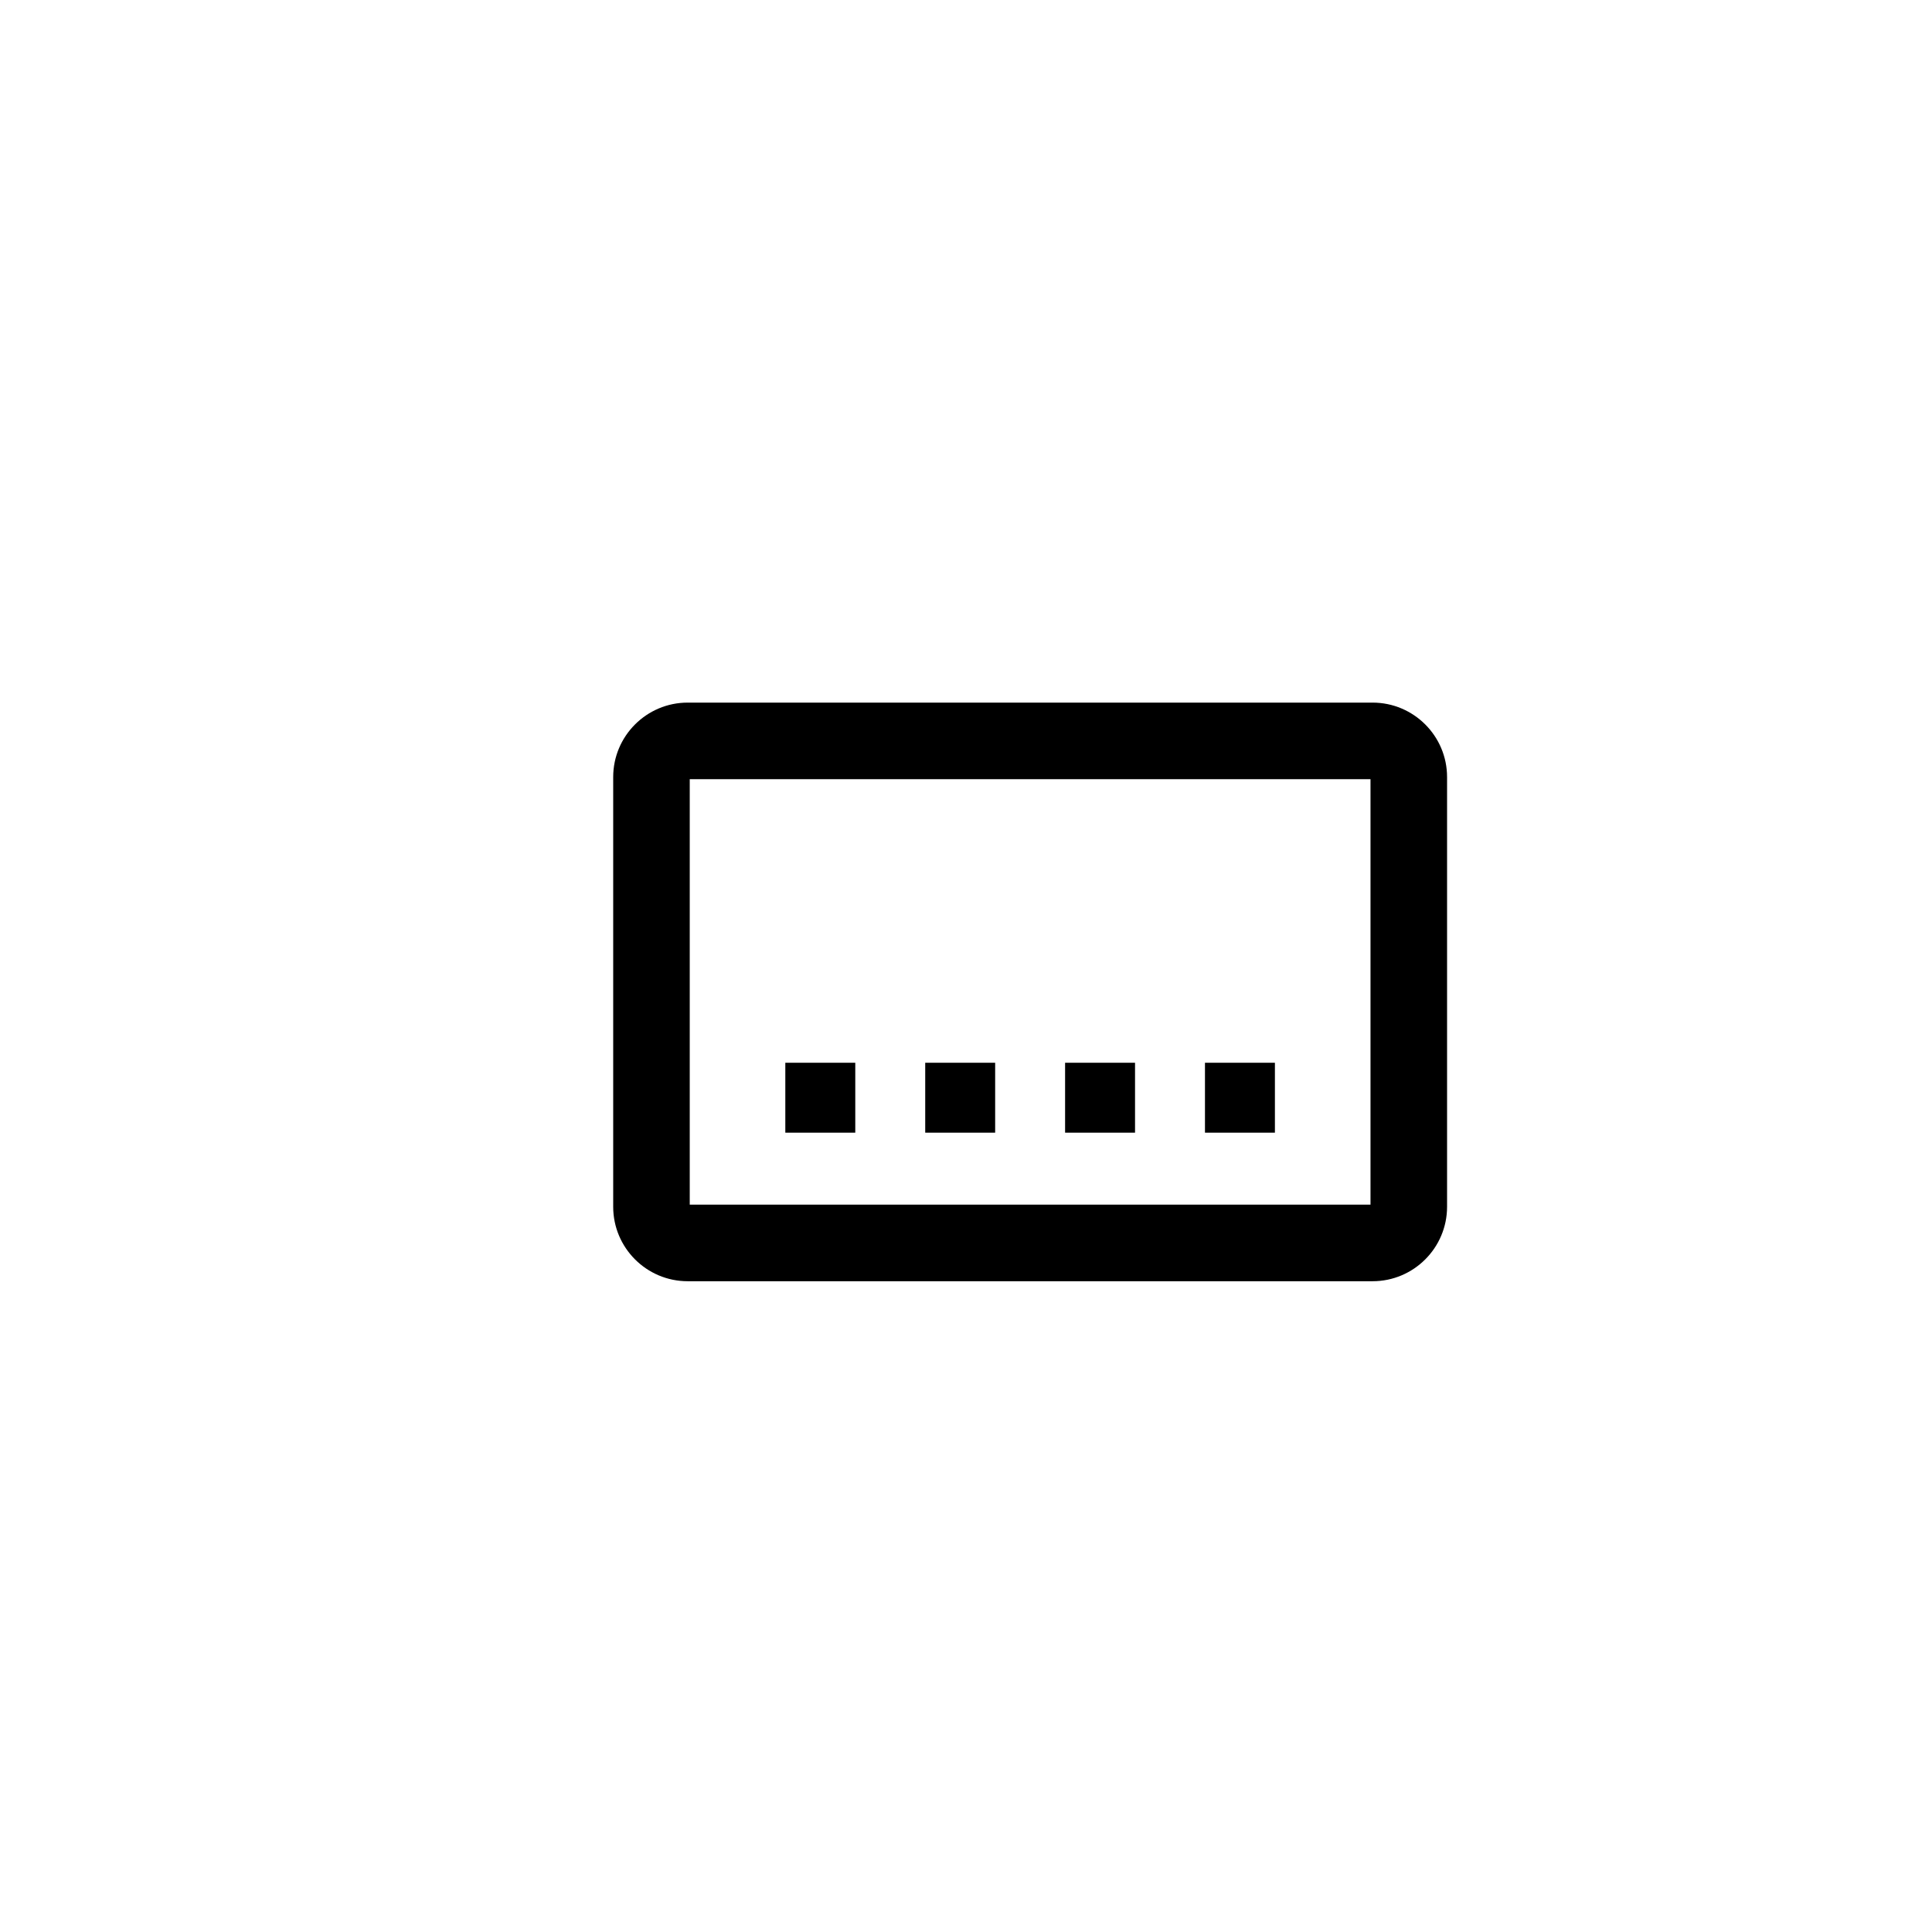
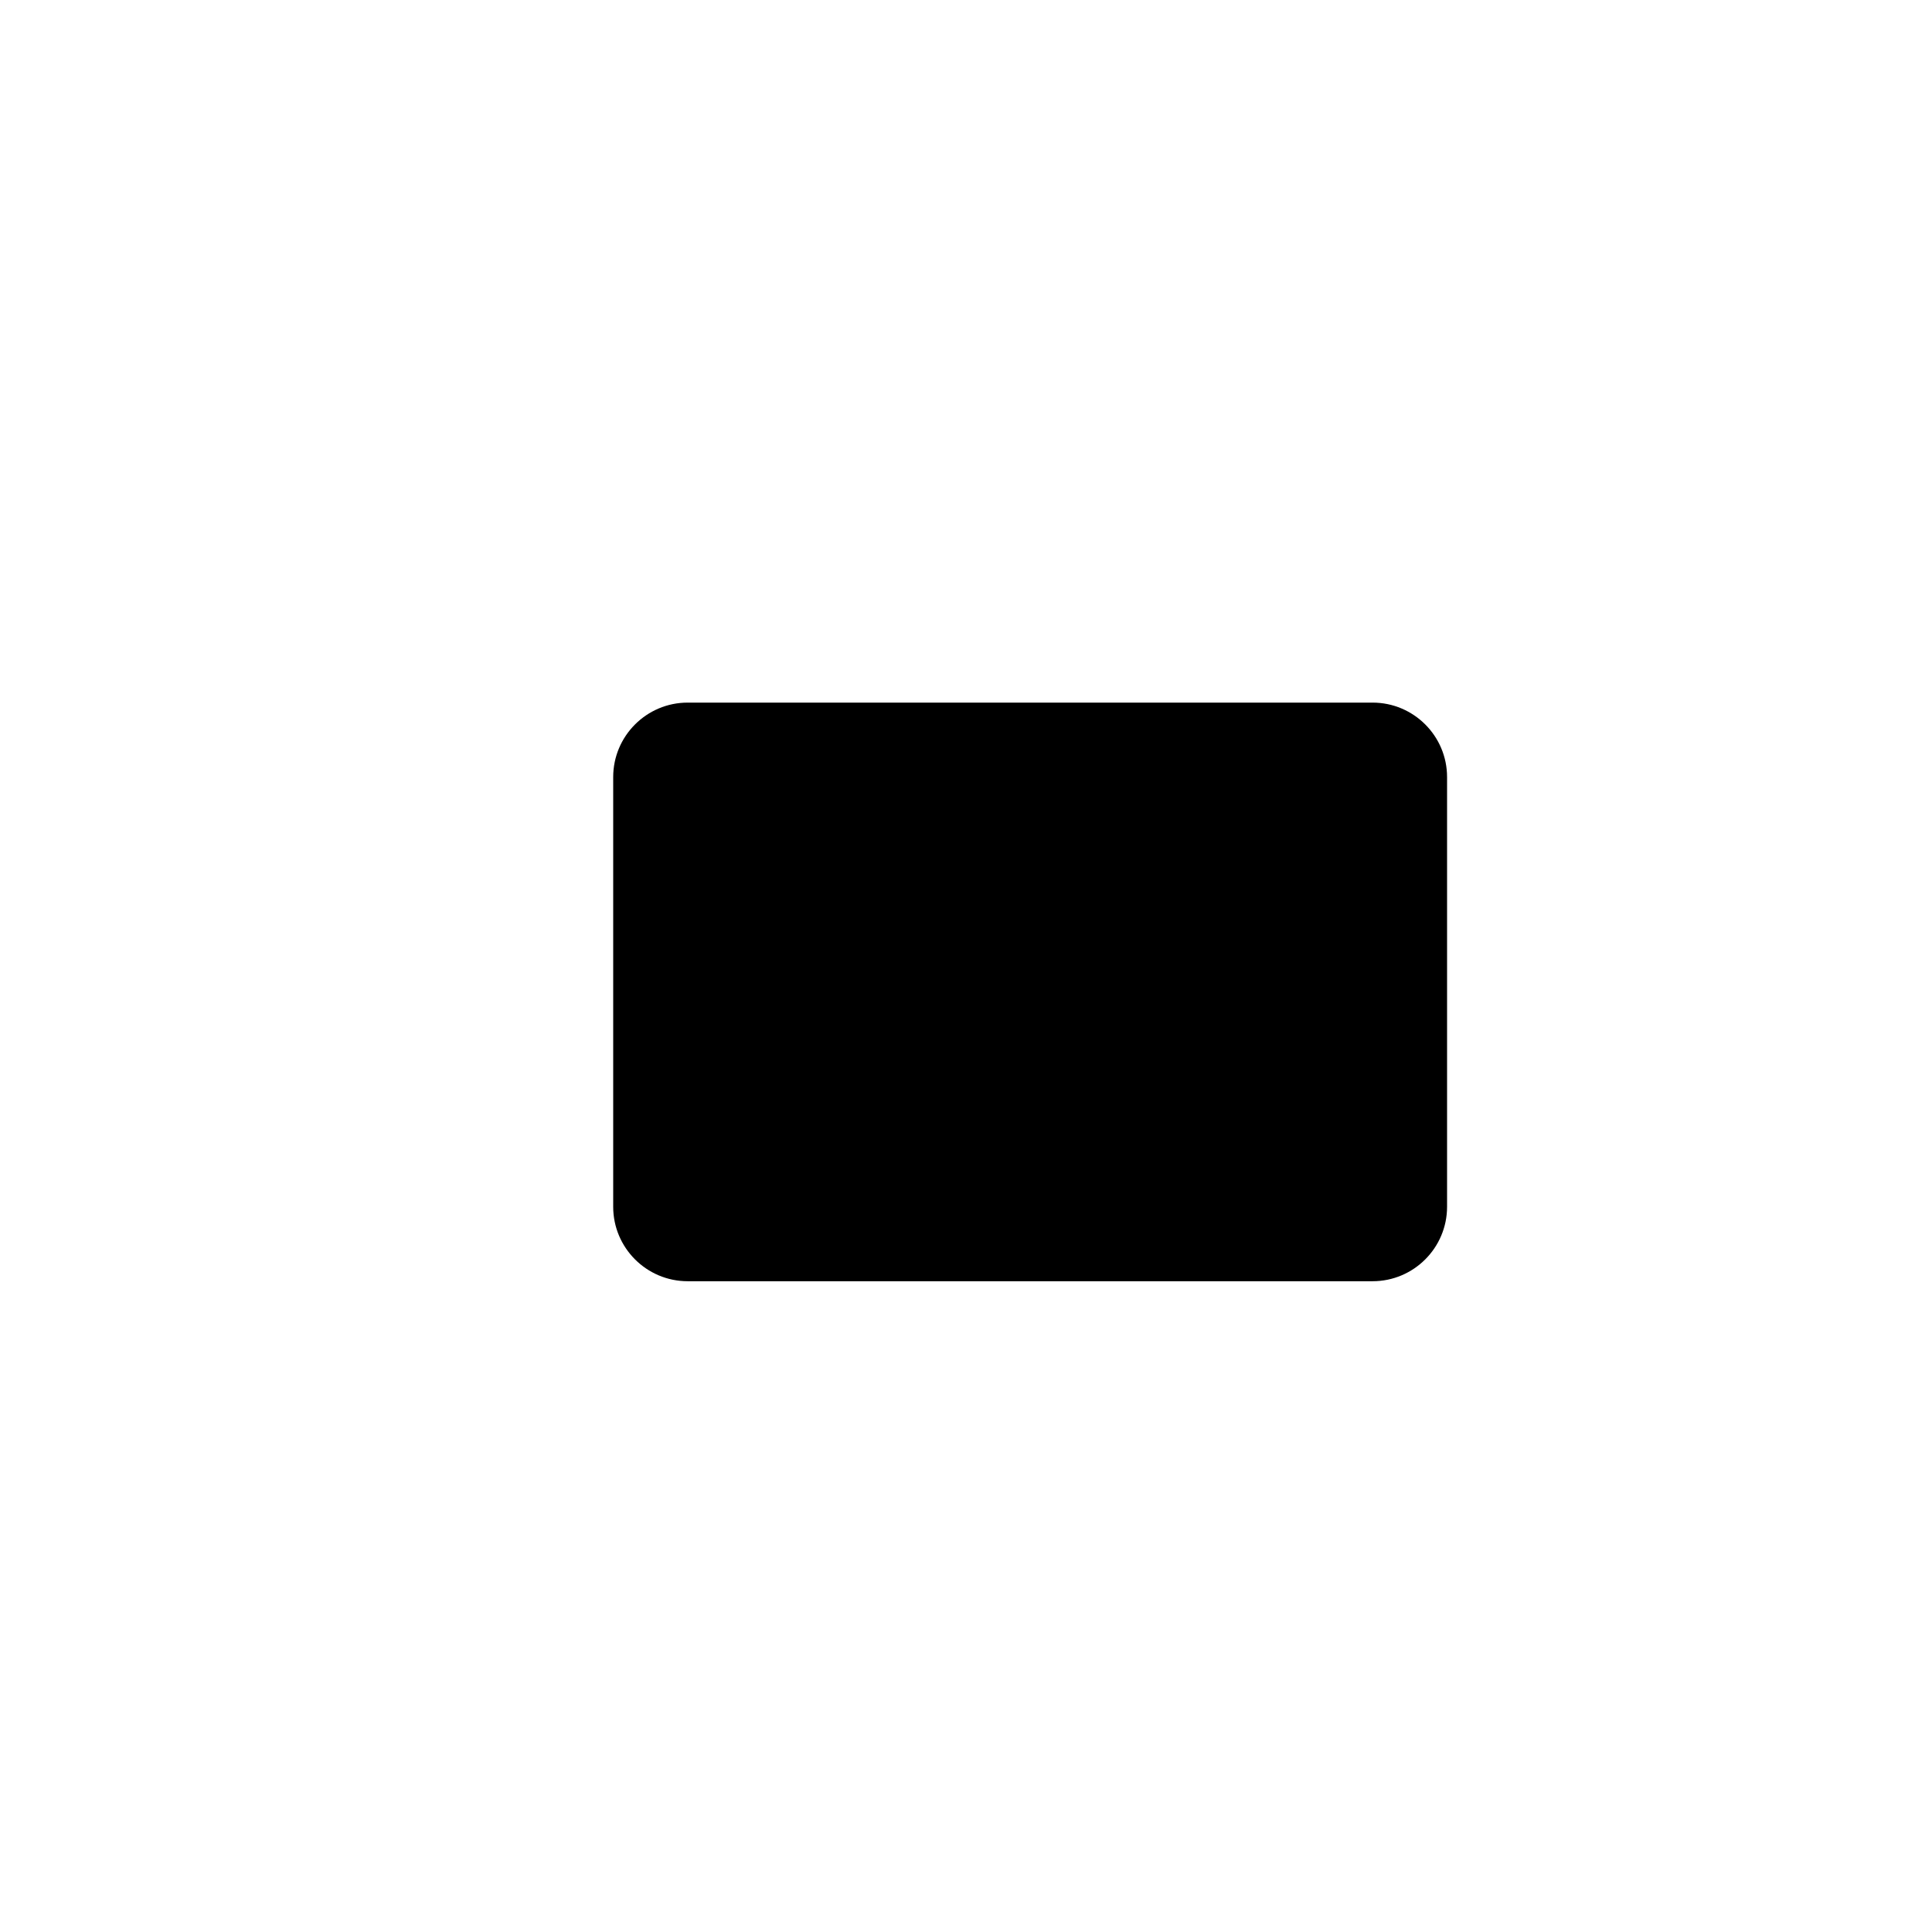
<svg xmlns="http://www.w3.org/2000/svg" version="1.1" id="Layer_1" x="0px" y="0px" width="100px" height="100px" viewBox="0 0 100 100" enable-background="new 0 0 100 100" xml:space="preserve">
  <g>
-     <path d="M71.045,36.367H35.593c-2.126,0-3.854,1.729-3.854,3.854v22.241c0,2.126,1.729,3.854,3.854,3.854h35.452   c2.127,0,3.855-1.729,3.855-3.854V40.221C74.9,38.095,73.172,36.367,71.045,36.367z M70.938,62.352H35.701V40.331h35.236V62.352z" />
+     <path d="M71.045,36.367H35.593c-2.126,0-3.854,1.729-3.854,3.854v22.241c0,2.126,1.729,3.854,3.854,3.854h35.452   c2.127,0,3.855-1.729,3.855-3.854V40.221C74.9,38.095,73.172,36.367,71.045,36.367z M70.938,62.352H35.701h35.236V62.352z" />
    <rect x="40.648" y="55.008" width="3.621" height="3.619" />
    <rect x="47.889" y="55.008" width="3.62" height="3.619" />
-     <rect x="55.129" y="55.008" width="3.62" height="3.619" />
    <rect x="62.369" y="55.008" width="3.62" height="3.619" />
  </g>
</svg>